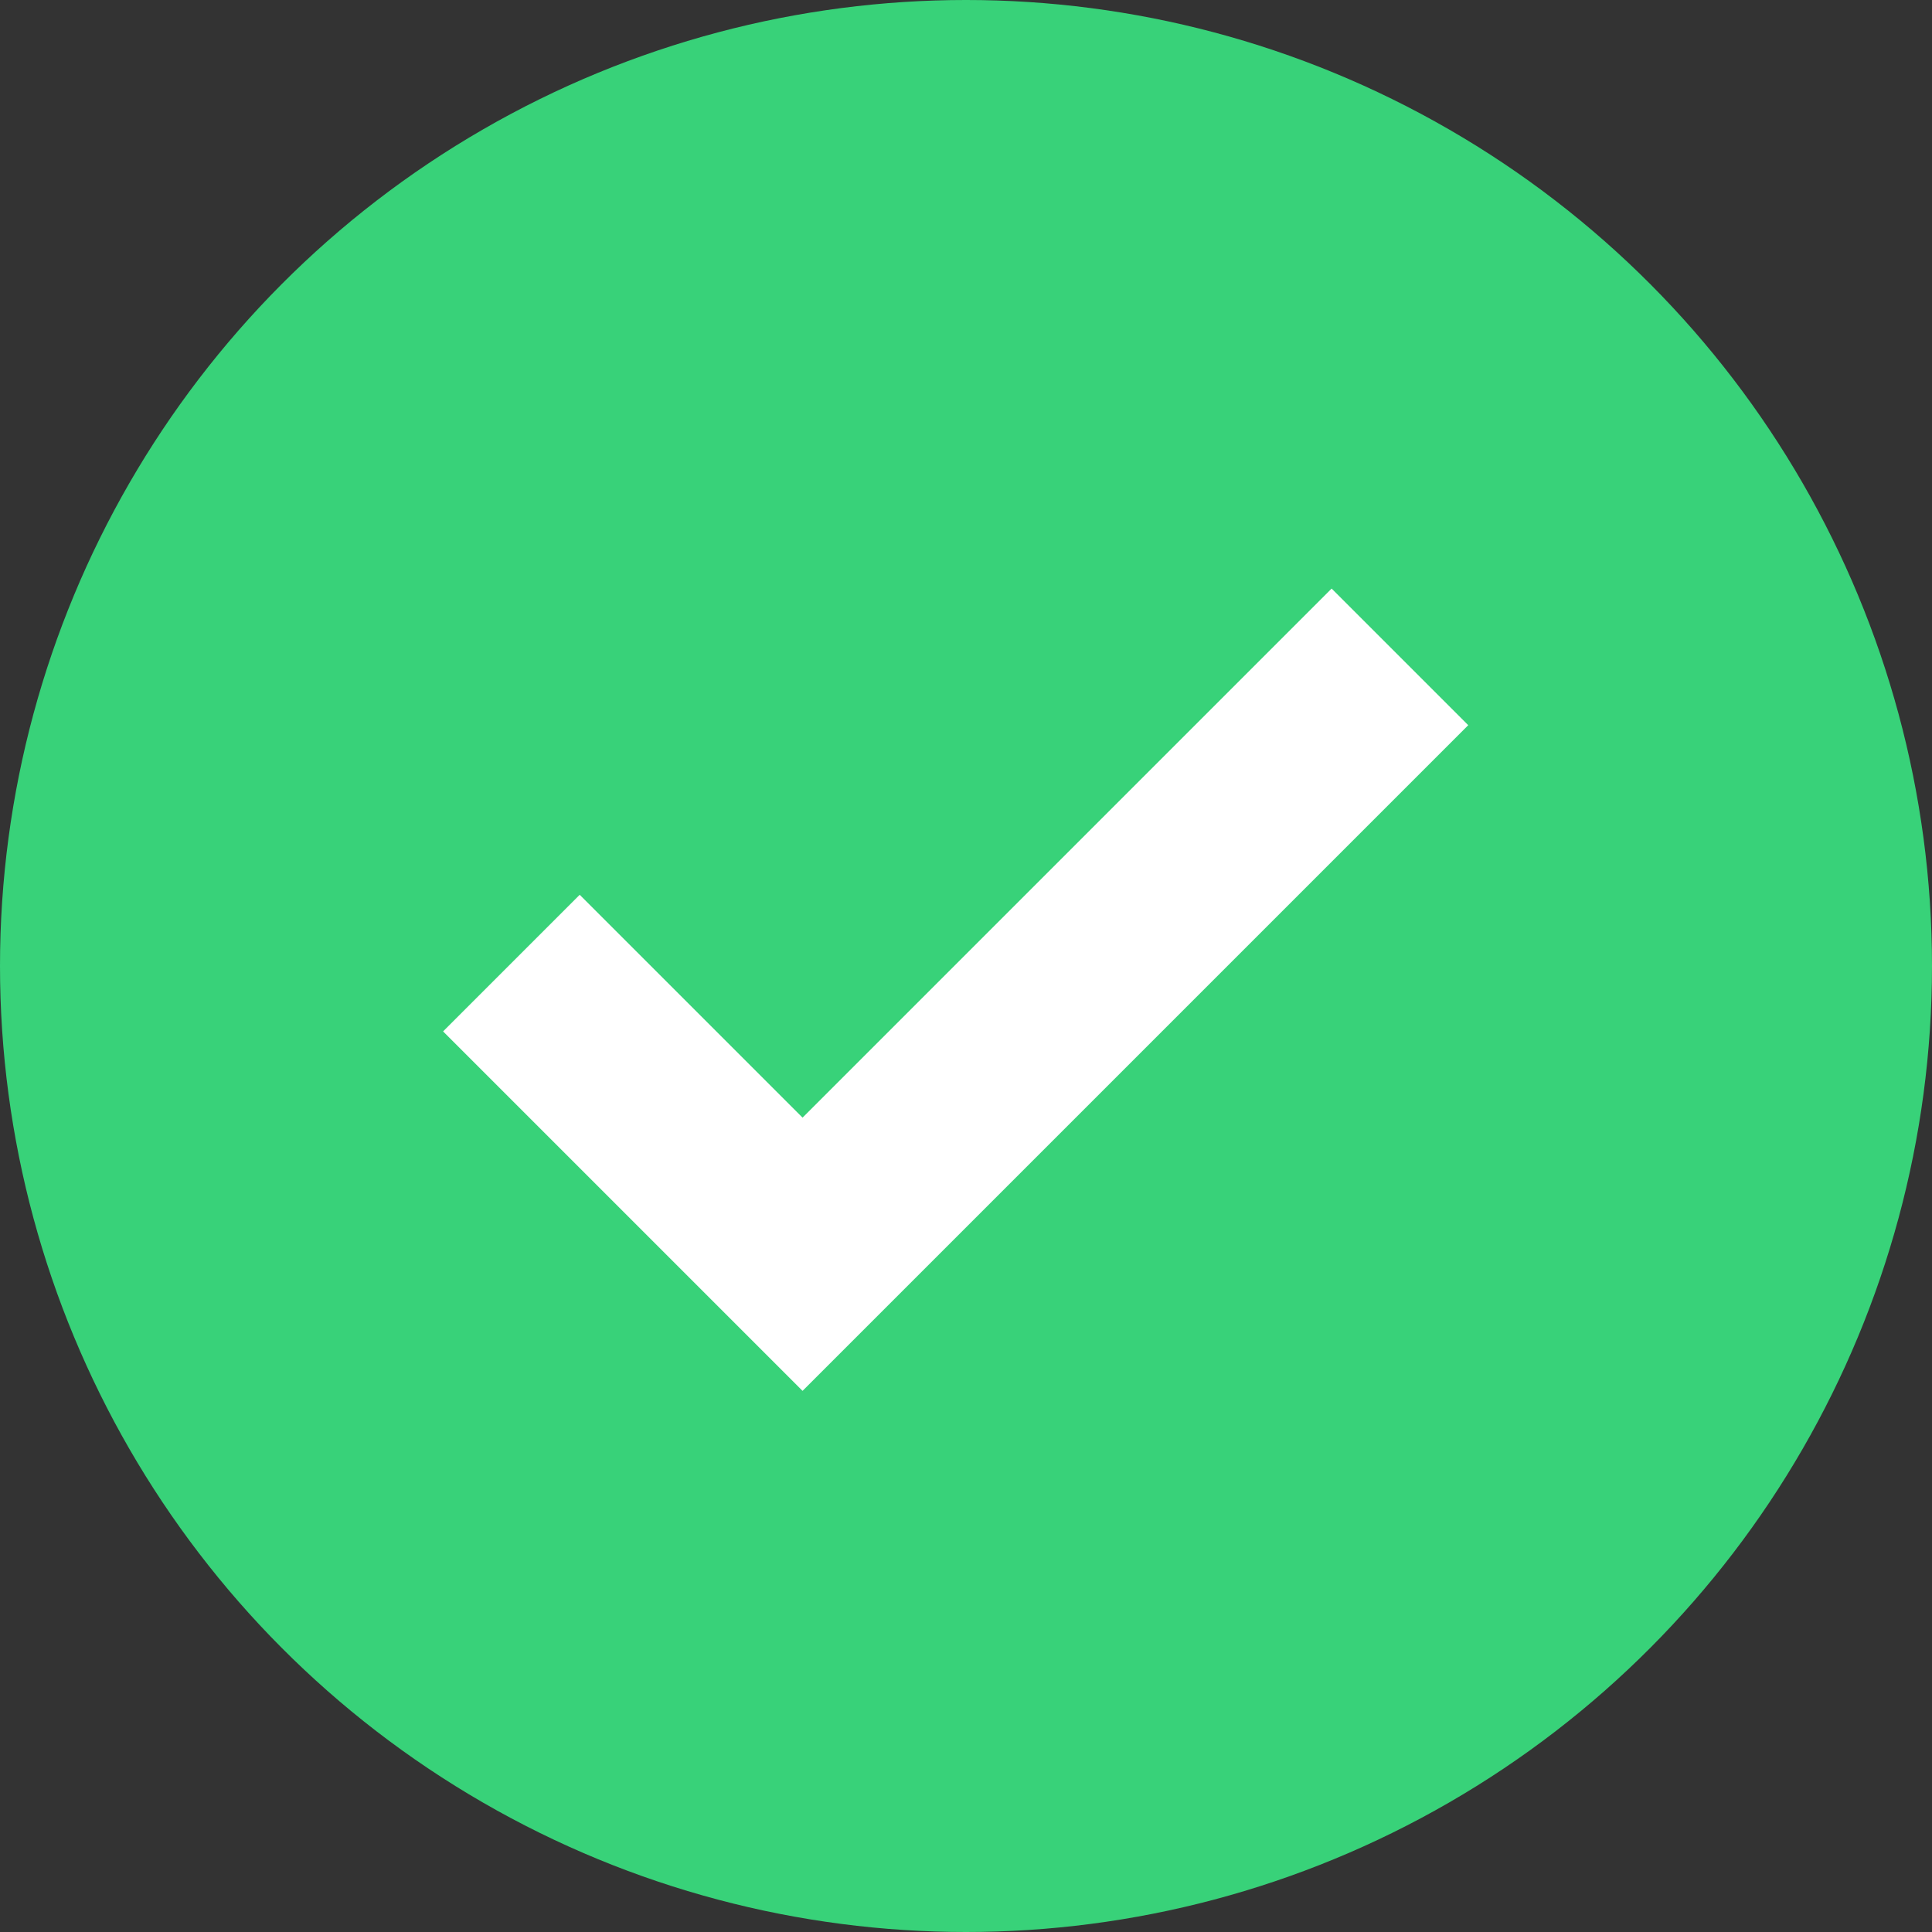
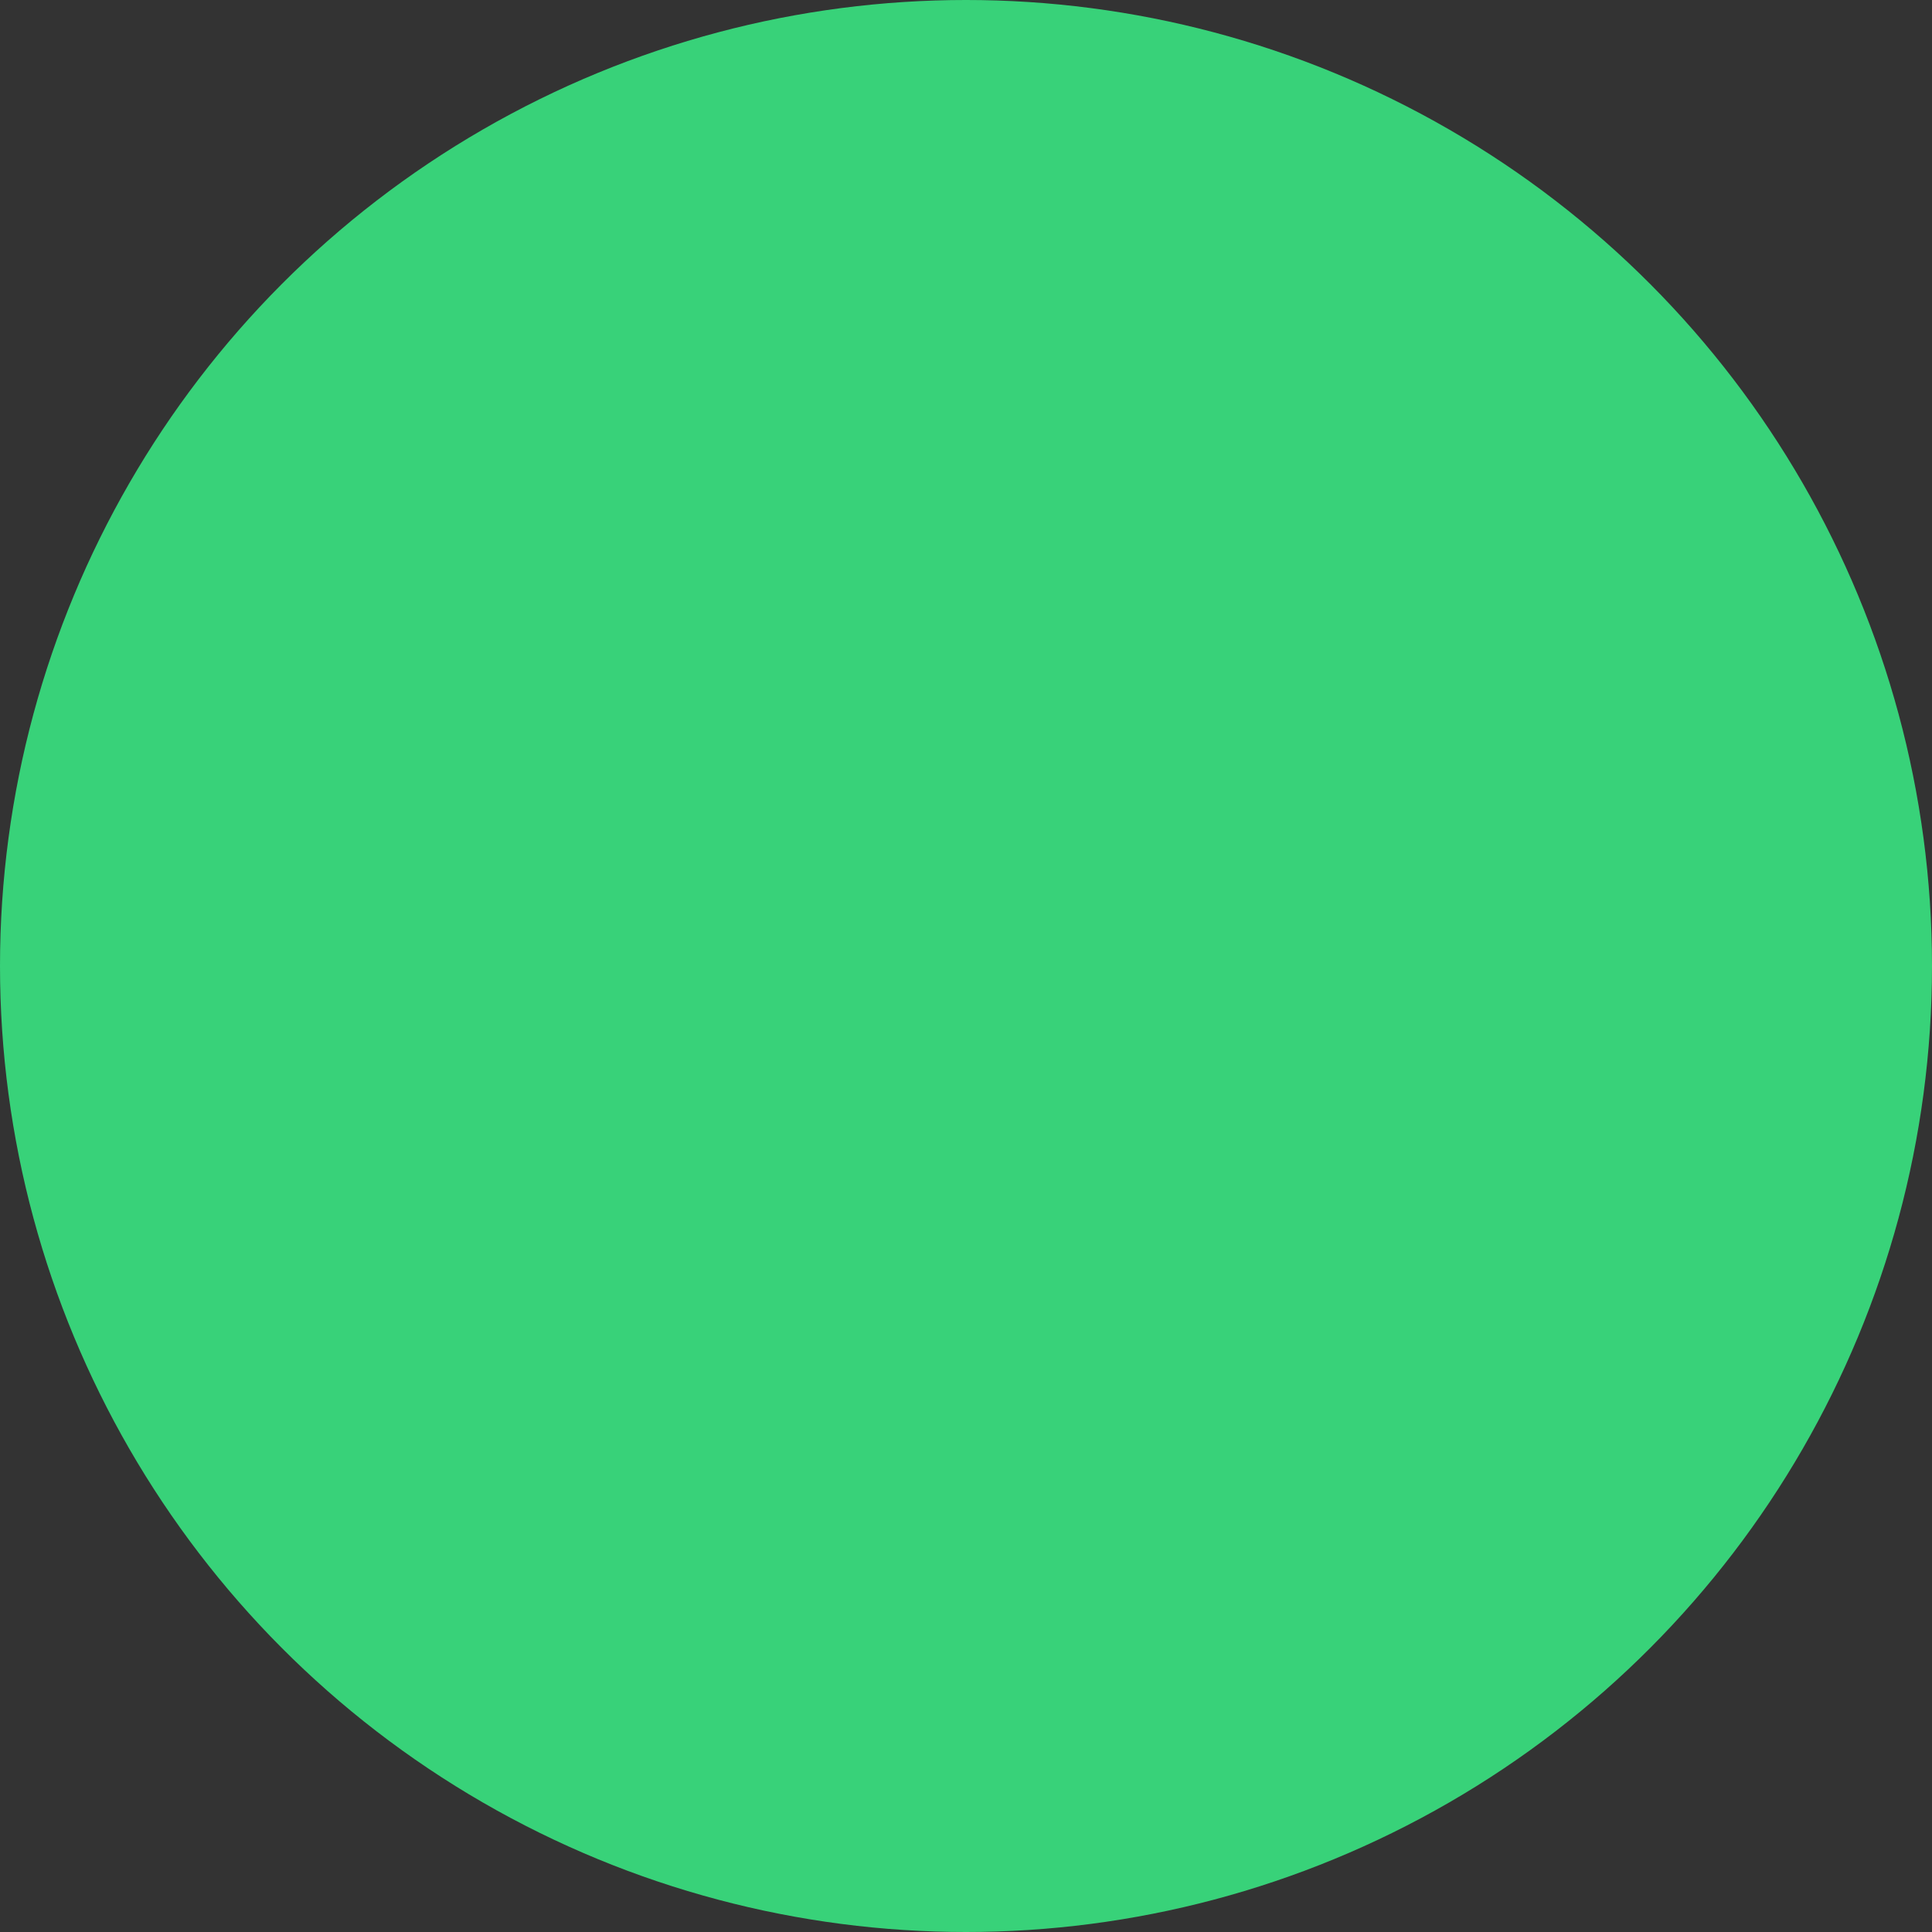
<svg xmlns="http://www.w3.org/2000/svg" width="20" height="20" viewBox="0 0 20 20">
  <rect x="0" y="0" width="20" height="20" fill="#333333" stroke="none" />
  <g id="Group_34628" data-name="Group 34628" transform="translate(0 0.001)">
    <circle id="Ellipse_2831" data-name="Ellipse 2831" cx="10" cy="10" r="10" transform="translate(0 -0.001)" fill="#38d279" />
-     <path id="Path_13138" data-name="Path 13138" d="M-2653-23677.564l3.014,3.014,6.184-6.184" transform="translate(2658.294 23687.533)" fill="none" stroke="#fff" stroke-width="2" />
  </g>
</svg>